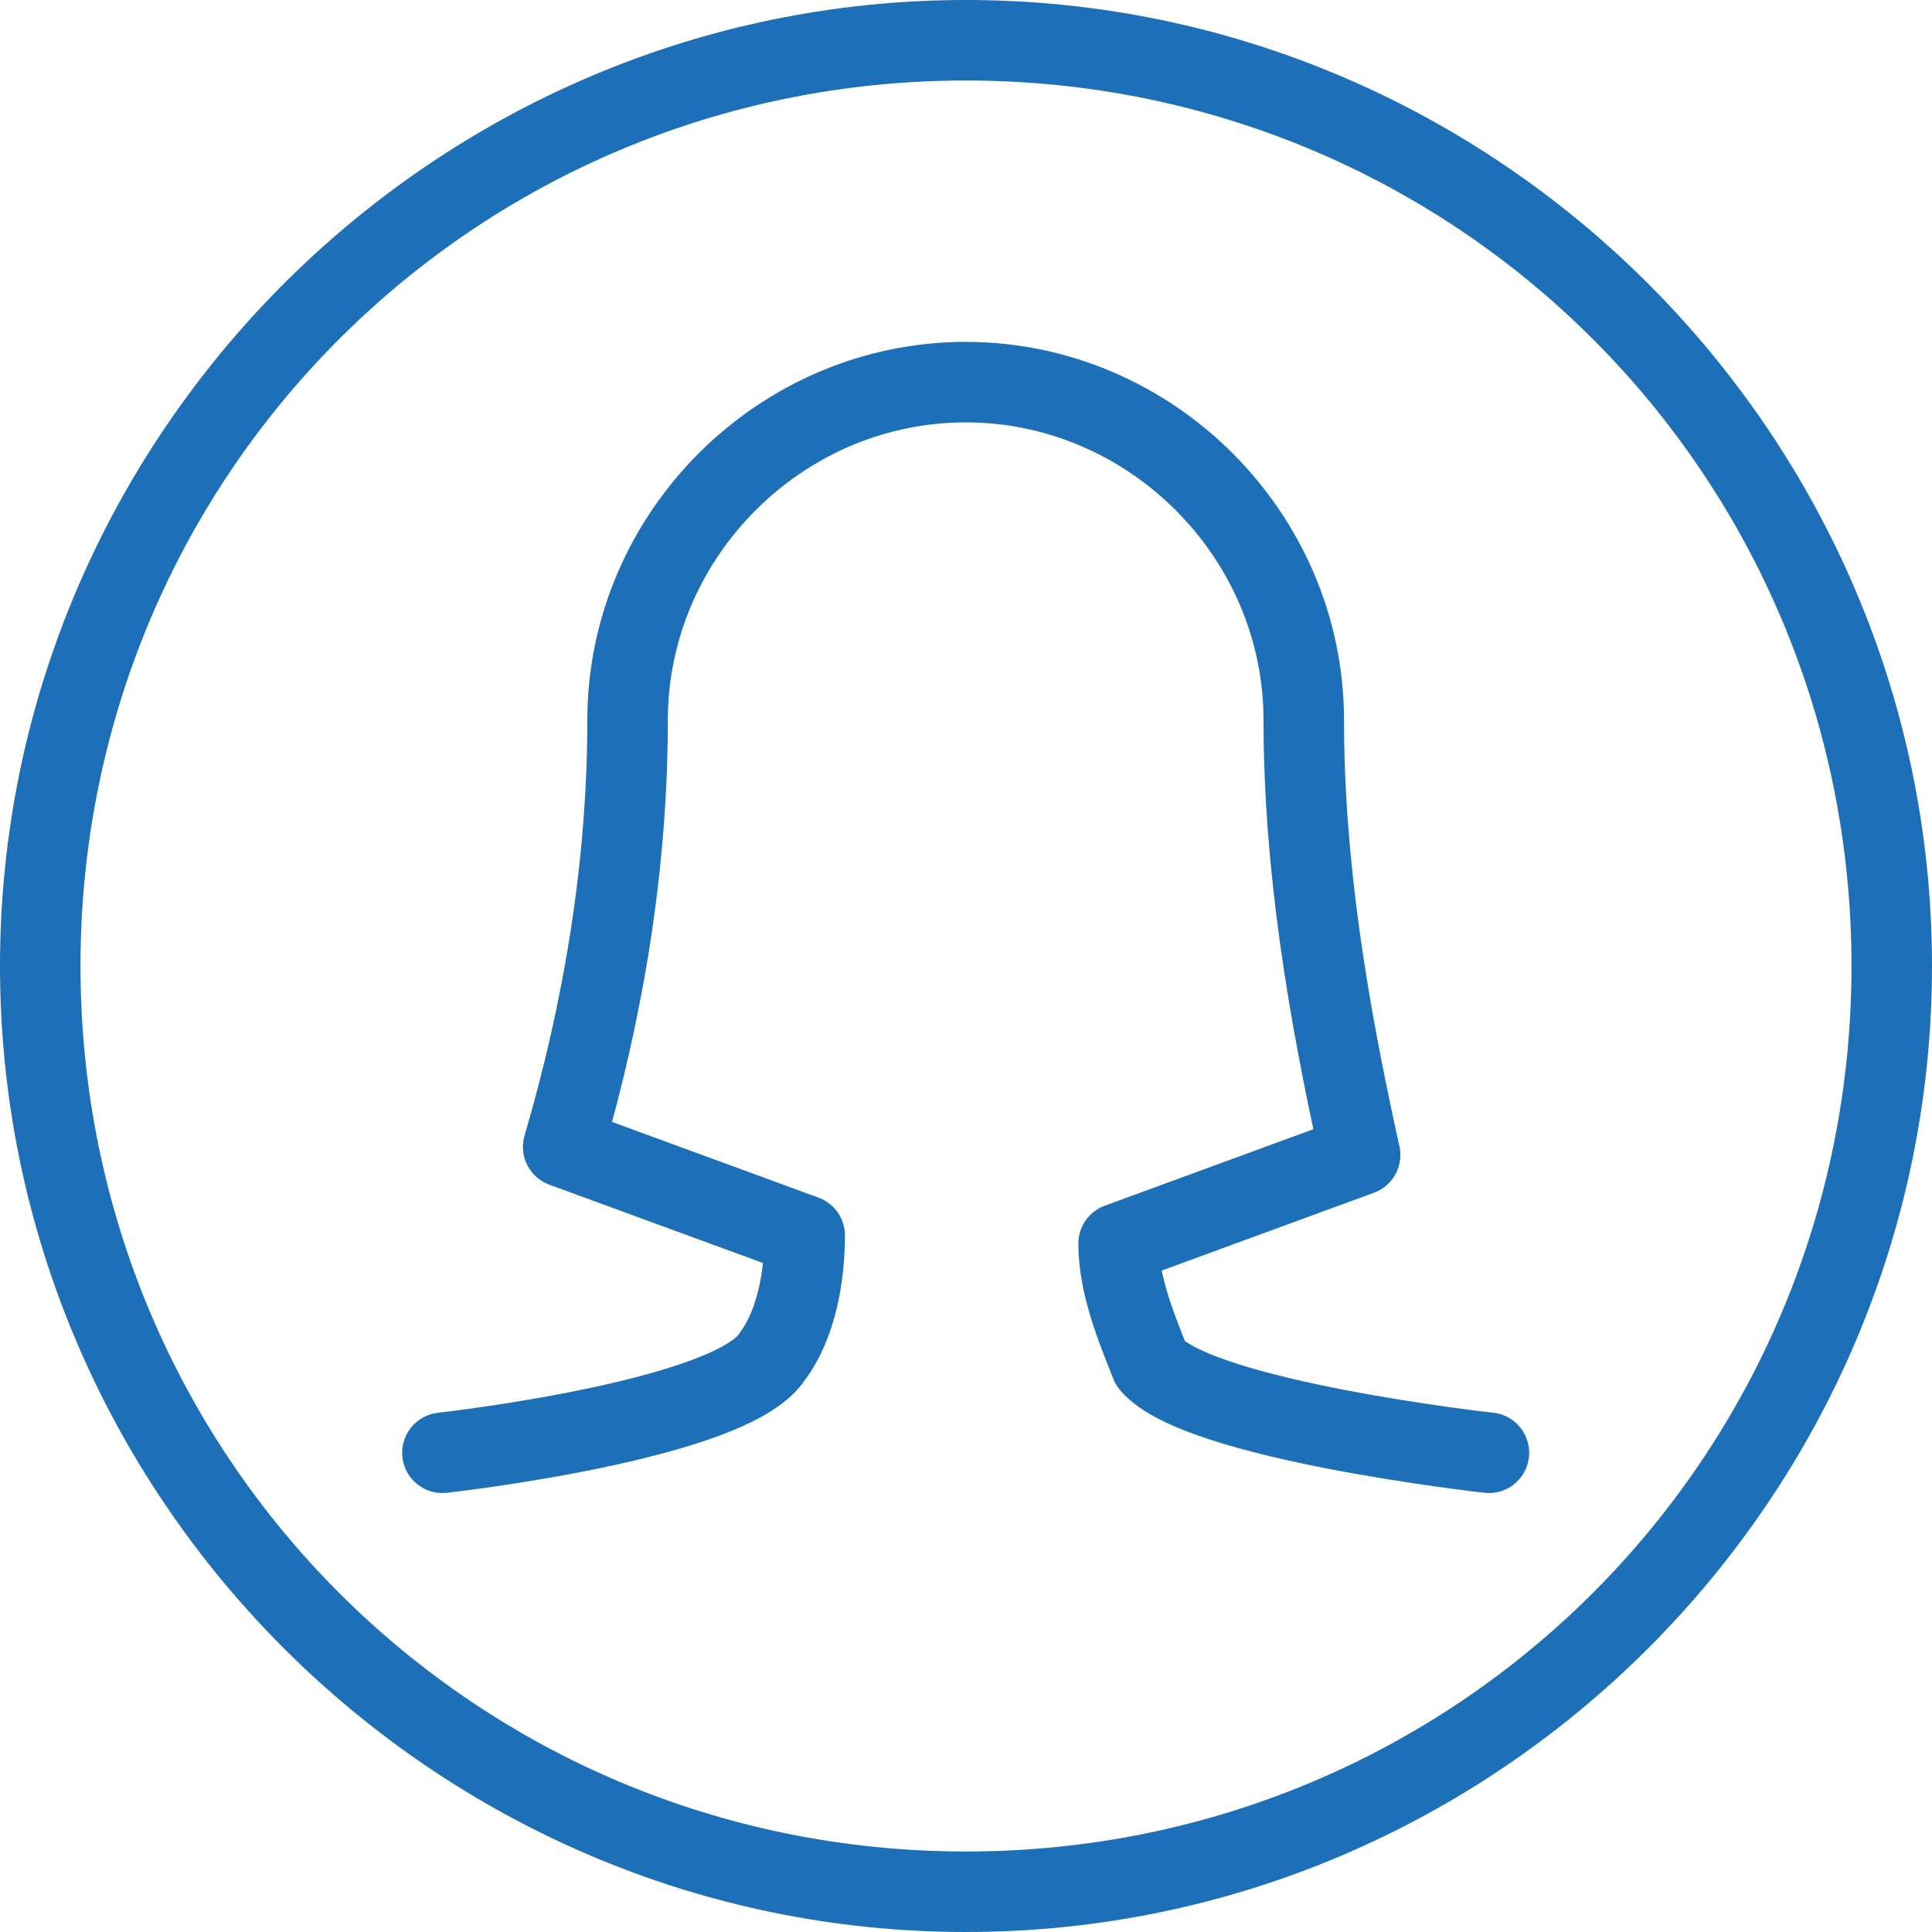
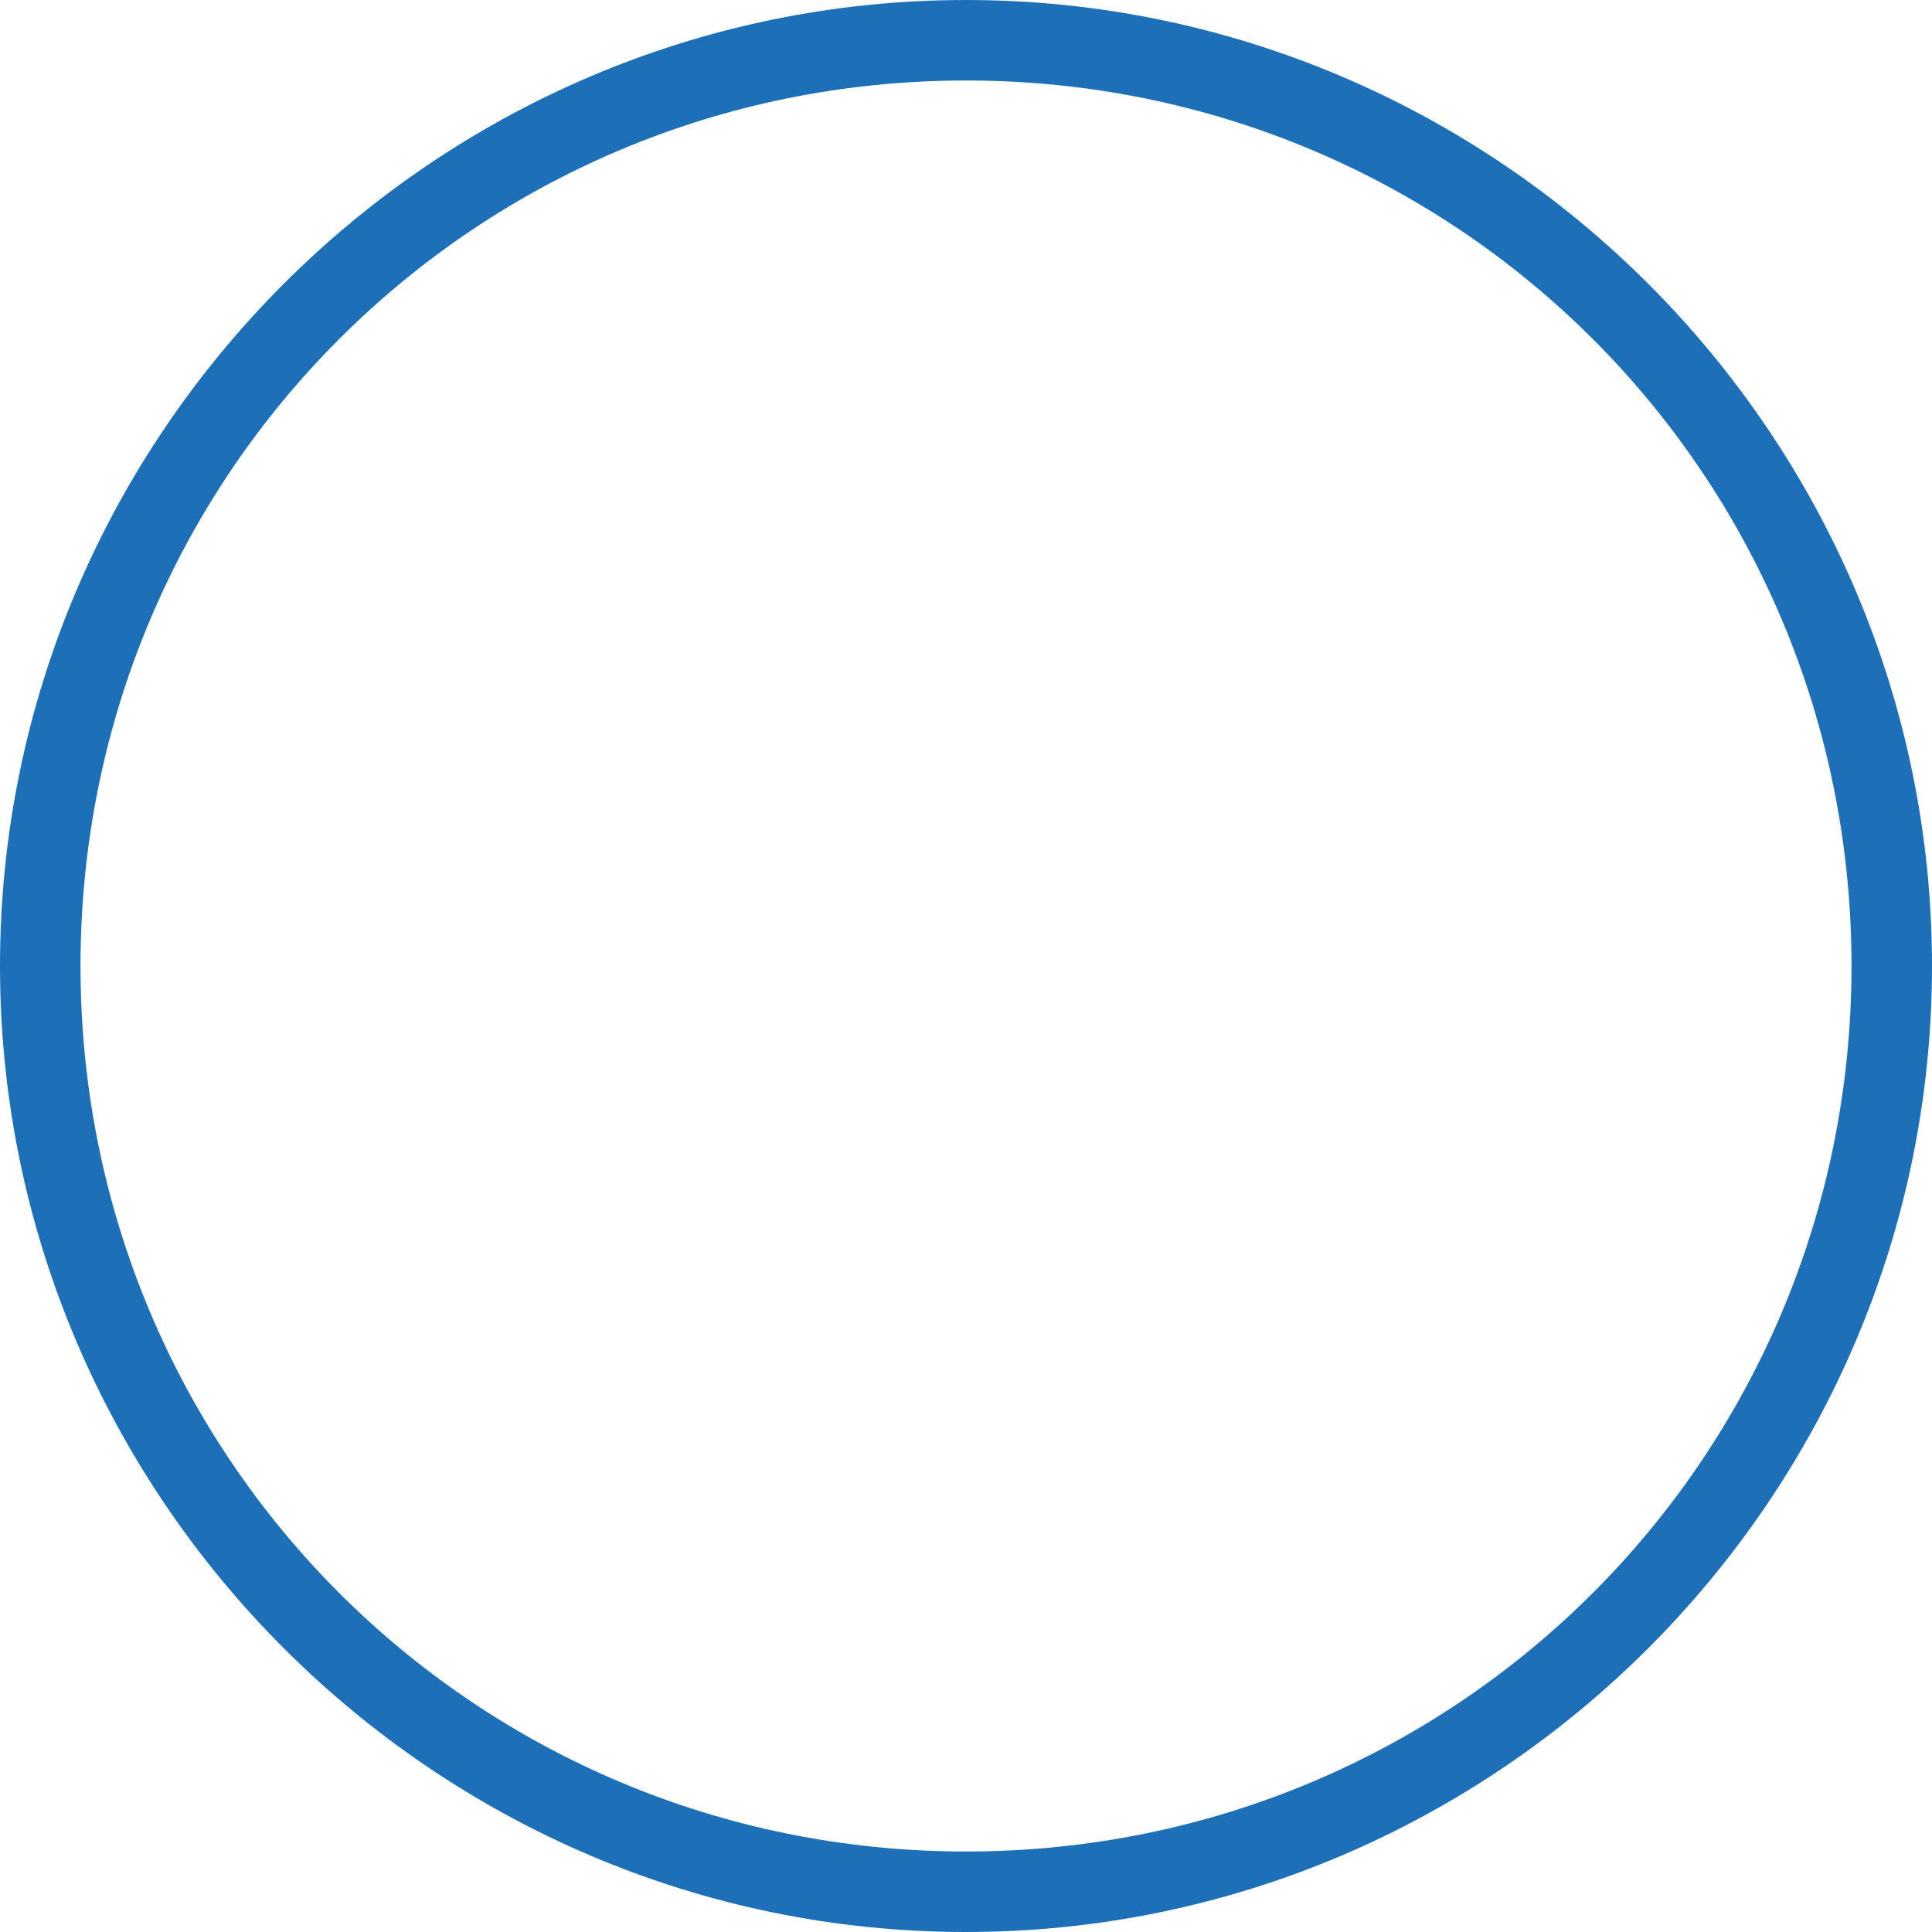
<svg xmlns="http://www.w3.org/2000/svg" version="1.1" id="Layer_1" x="0px" y="0px" viewBox="0 0 24 24" style="enable-background:new 0 0 24 24;" xml:space="preserve">
  <style type="text/css">
	.st0{fill:#1d70b8;}
	.st1{fill:none;stroke:#1d70b8;stroke-linecap:round;stroke-linejoin:round;}
</style>
  <g id="Group_1022" transform="translate(-521.5 -1180.5)">
    <g id="Ellipse_42">
      <path class="st0" d="M533.5,1181.5c6.1,0,11,4.9,11,11s-4.9,11-11,11s-11-4.9-11-11S527.4,1181.5,533.5,1181.5 M533.5,1180.5    c-6.6,0-12,5.4-12,12s5.4,12,12,12s12-5.4,12-12S540.1,1180.5,533.5,1180.5L533.5,1180.5z" />
    </g>
    <g id="_Grupo_" transform="translate(527.996 1186.147)">
-       <path id="Path_1119" class="st1" d="M12,12.4c0,0-3.6-0.4-4.2-1.1c-0.2-0.5-0.4-1-0.4-1.5l3-1.1C10,6.9,9.7,5.1,9.7,3.3    c0-2.3-1.9-4.2-4.2-4.2C3.2-0.9,1.3,1,1.3,3.3c0,1.8-0.3,3.6-0.8,5.3l3,1.1c0,0.5-0.1,1.1-0.4,1.5C2.6,12-1,12.4-1,12.4" />
-     </g>
+       </g>
  </g>
</svg>